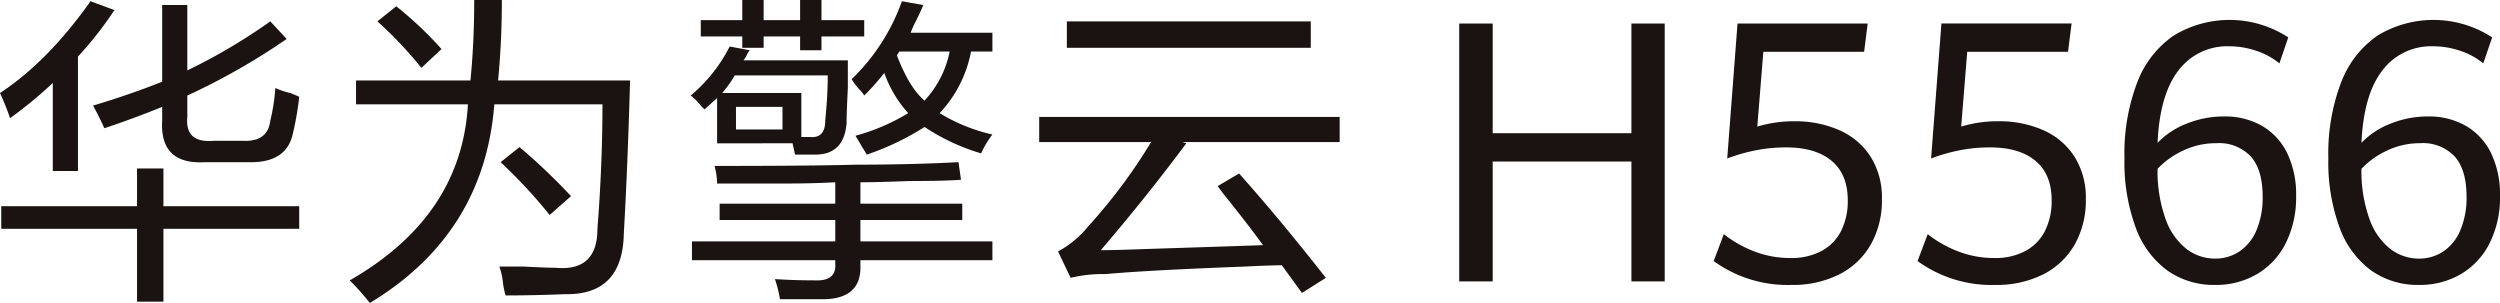
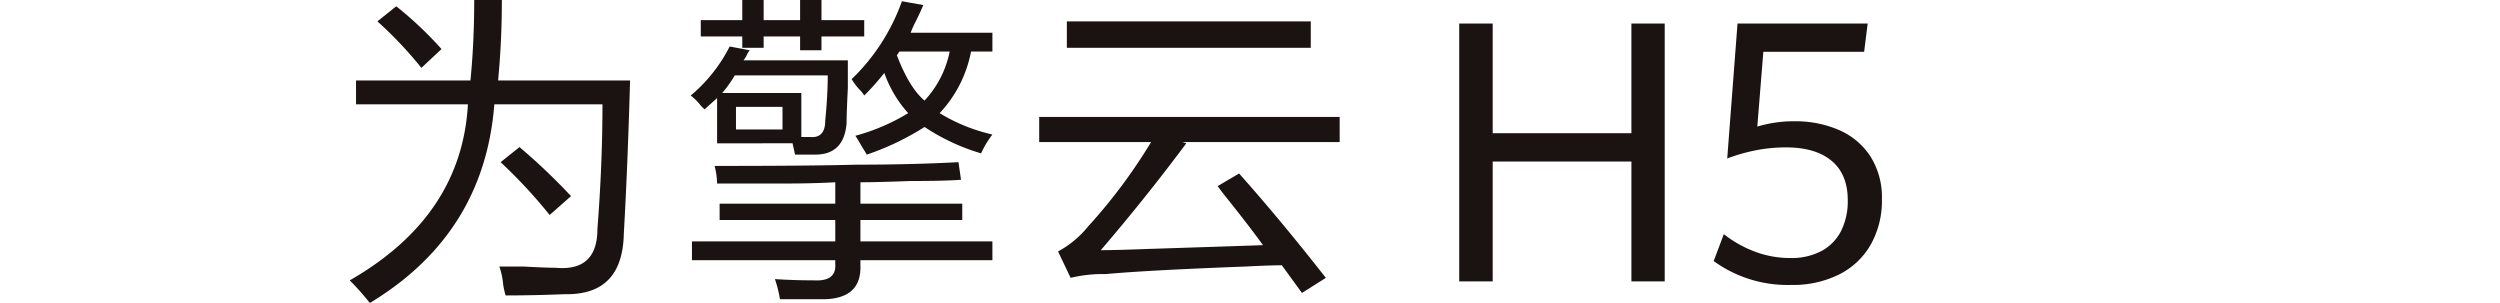
<svg xmlns="http://www.w3.org/2000/svg" width="445.776" height="54.025" viewBox="0 0 445.776 54.025">
  <defs>
    <clipPath id="clip-path">
      <rect id="矩形_40781" data-name="矩形 40781" width="445.776" height="54.025" fill="none" />
    </clipPath>
  </defs>
  <g id="组_84880" data-name="组 84880" transform="translate(0 0)">
    <g id="组_84879" data-name="组 84879" transform="translate(0 0)" clip-path="url(#clip-path)">
-       <path id="路径_57160" data-name="路径 57160" d="M1.793,21.076A47.135,47.135,0,0,0,0,16.592Q8.517,10.991,16.14.228L20.4,1.8a64.037,64.037,0,0,1-6.5,8.294v20.4H9.415V14.8a77.113,77.113,0,0,1-7.622,6.277M.224,40.8V36.768h24.21V30.043h4.707v6.724H53.353V40.8H29.141v13H24.435v-13ZM18.606,22.869q-.9-2.019-2.018-4.035,6.724-2.019,12.329-4.259V.9H33.4V12.557A102.234,102.234,0,0,0,48.2,3.814l2.914,3.138A118.73,118.73,0,0,1,33.4,17.041v3.811q-.453,4.707,4.707,4.259h5.156q4.481.226,4.932-3.587a34.362,34.362,0,0,0,.9-5.828,13.509,13.509,0,0,0,2.69.9q1.118.452,1.569.673a53.065,53.065,0,0,1-1.12,6.5q-1.126,5.381-8.071,5.156H36.54q-8.07.452-7.622-7.4V19.058q-4.934,2.019-10.312,3.812" transform="translate(0 -0.004)" fill="#1a1311" />
      <path id="路径_57161" data-name="路径 57161" d="M66.985,54.025A49.294,49.294,0,0,0,63.4,49.99Q83.348,38.558,84.47,18.606H64.519V14.347h20.4Q85.592,7.623,85.592,0h4.931q0,7.4-.672,14.347h23.537q-.452,15.694-1.12,27.349-.227,10.981-10.536,10.759-5.38.221-10.536.225a13.887,13.887,0,0,1-.449-2.019,13.056,13.056,0,0,0-.672-3.138h4.258q4.036.221,5.829.224,7.4.671,7.4-6.949.893-11.432.9-22.194H89.178Q87.381,41.7,66.985,54.025m9.19-41.92A70.187,70.187,0,0,0,68.33,3.811l3.363-2.689a65.778,65.778,0,0,1,8.069,7.622ZM99.042,38.333A89.2,89.2,0,0,0,90.3,28.919l3.363-2.691a106.98,106.98,0,0,1,9.191,8.743Z" transform="translate(-1.035 0)" fill="#1a1311" />
      <path id="路径_57162" data-name="路径 57162" d="M129.911,25.555v-8.07L127.669,19.5c-.151-.148-.375-.371-.673-.672a9.309,9.309,0,0,0-1.793-1.794,27.669,27.669,0,0,0,6.949-8.742l3.587.672a2.569,2.569,0,0,0-.449.673,5.278,5.278,0,0,1-.673,1.121h18.606v4.931Q153,20.179,153,21.968q-.452,5.605-5.6,5.6h-3.587l-.449-2.018Zm.449,13.675V36.316h20.623V32.5q-4.034.226-8.966.224H129.911a13.222,13.222,0,0,0-.449-3.138q17.259,0,25.332-.225,9.861,0,18.158-.448l.449,3.139q-2.917.226-8.967.223-6.053.226-8.967.224v3.812h18.159V39.23H155.466v3.811H179V46.4H155.466v.9q.221,5.827-6.277,6.053h-8.07a20.938,20.938,0,0,0-.9-3.587q3.361.221,6.949.224,4.036.22,3.811-2.914V46.4H125.427V43.041h25.555V39.23ZM127,6.5V3.586h7.4V0h3.811V3.586h6.5V0h3.811V3.586h7.622V6.5h-7.622V8.966h-3.811V6.5h-6.5V8.518h-3.811V6.5Zm6.053,6.949a20.274,20.274,0,0,1-2.242,3.138H144.93v7.847H146.5q2.691.226,2.69-2.915.447-4.481.449-8.07Zm.224,9.639h8.294V19.054h-8.294Zm22.866-6.053a4.9,4.9,0,0,0-.9-1.12,12.346,12.346,0,0,1-1.346-1.793,35.993,35.993,0,0,0,8.967-13.9L166.675.9q-.453,1.124-1.346,2.915a16.683,16.683,0,0,0-.9,2.018H179V9.19h-3.811a21.974,21.974,0,0,1-5.6,10.985A31.324,31.324,0,0,0,179,23.986a16.771,16.771,0,0,0-2.018,3.362A37.377,37.377,0,0,1,166.9,22.641a47.473,47.473,0,0,1-10.312,4.931,11.665,11.665,0,0,0-.673-1.12c-.6-1.044-1.048-1.793-1.346-2.242a36.391,36.391,0,0,0,9.416-4.035A21.2,21.2,0,0,1,159.725,13a43.633,43.633,0,0,1-3.586,4.035m5.828-7.173q2.238,5.831,4.932,8.07a17.987,17.987,0,0,0,4.483-8.743h-8.966Z" transform="translate(-2.044 0)" fill="#1a1311" />
      <path id="路径_57163" data-name="路径 57163" d="M188.374,25.395V20.911h53.577v4.484H213.93l.673.224q-7.178,9.641-15.244,19.055,2.464,0,8.519-.225,13.9-.447,20.4-.672-2.244-3.137-6.725-8.743-.9-1.118-1.345-1.792L224.018,31q7.4,8.3,15.467,18.606l-4.259,2.69-3.586-4.932q-2.017,0-6.5.224-17.712.673-24.883,1.346a24.381,24.381,0,0,0-6.278.672L191.736,44.9a17.8,17.8,0,0,0,5.381-4.483,95.81,95.81,0,0,0,11.209-15.02Zm4.932-21.521H236.8V8.582H193.306Z" transform="translate(-3.075 -0.063)" fill="#1a1311" />
      <path id="路径_57164" data-name="路径 57164" d="M264.512,4.259h5.969V23.82h24.734V4.259h5.938V50.242h-5.937V28.87H270.481V50.242h-5.969Z" transform="translate(-4.318 -0.069)" fill="#1a1311" />
      <path id="路径_57165" data-name="路径 57165" d="M310.636,46.621l1.81-4.8a20.555,20.555,0,0,0,5.4,3.064,17.707,17.707,0,0,0,6.509,1.191,11.306,11.306,0,0,0,5.54-1.27,8.307,8.307,0,0,0,3.477-3.588,11.868,11.868,0,0,0,1.175-5.431q0-4.635-2.873-7.033t-8.081-2.4a27.5,27.5,0,0,0-5.731.572,31.543,31.543,0,0,0-4.81,1.4L314.89,4.259H338.1l-.635,5.048H319.494l-1.079,13.338a22.249,22.249,0,0,1,6.668-.952,19.426,19.426,0,0,1,7.889,1.555,12.669,12.669,0,0,1,5.6,4.684,13.624,13.624,0,0,1,2.064,7.67,15.933,15.933,0,0,1-1.984,8.066A13.387,13.387,0,0,1,333.021,49a18.4,18.4,0,0,1-8.51,1.874,22.486,22.486,0,0,1-13.875-4.255" transform="translate(-5.071 -0.069)" fill="#1a1311" />
-       <path id="路径_57166" data-name="路径 57166" d="M347.594,46.621l1.81-4.8a20.557,20.557,0,0,0,5.4,3.064,17.707,17.707,0,0,0,6.509,1.191,11.306,11.306,0,0,0,5.54-1.27,8.307,8.307,0,0,0,3.477-3.588,11.868,11.868,0,0,0,1.174-5.431q0-4.635-2.873-7.033t-8.081-2.4a27.5,27.5,0,0,0-5.731.572,31.542,31.542,0,0,0-4.81,1.4l1.841-24.071h23.21l-.635,5.048H356.452l-1.079,13.338a22.249,22.249,0,0,1,6.668-.952,19.427,19.427,0,0,1,7.889,1.555,12.669,12.669,0,0,1,5.6,4.684A13.624,13.624,0,0,1,377.6,35.6a15.932,15.932,0,0,1-1.984,8.066A13.387,13.387,0,0,1,369.979,49a18.4,18.4,0,0,1-8.51,1.874,22.485,22.485,0,0,1-13.875-4.255" transform="translate(-5.674 -0.069)" fill="#1a1311" />
-       <path id="路径_57167" data-name="路径 57167" d="M392.768,48.31a16.4,16.4,0,0,1-5.651-7.638A33.635,33.635,0,0,1,385.1,28.288a35.515,35.515,0,0,1,2.286-13.56,17.831,17.831,0,0,1,6.478-8.32,19.188,19.188,0,0,1,20.447.317l-1.587,4.637a12.513,12.513,0,0,0-4.049-2.223,14.98,14.98,0,0,0-4.906-.825,10.849,10.849,0,0,0-9.033,4.3q-3.349,4.3-3.731,12.91a14.373,14.373,0,0,1,5.176-3.414,17.668,17.668,0,0,1,6.7-1.287,13.223,13.223,0,0,1,6.747,1.683,11.3,11.3,0,0,1,4.493,4.874,16.925,16.925,0,0,1,1.587,7.607,18.241,18.241,0,0,1-1.826,8.383,13.288,13.288,0,0,1-5.111,5.542,14.485,14.485,0,0,1-7.541,1.953,14.34,14.34,0,0,1-8.462-2.556M405.595,44.9a8.516,8.516,0,0,0,3.033-3.763,14.833,14.833,0,0,0,1.111-6.051q0-4.732-2.1-7.113a7.77,7.77,0,0,0-6.16-2.381,13.577,13.577,0,0,0-5.953,1.334,14.631,14.631,0,0,0-4.525,3.239,25.305,25.305,0,0,0,1.429,8.939,11.739,11.739,0,0,0,3.714,5.335,8.352,8.352,0,0,0,5.112,1.73,7.682,7.682,0,0,0,4.334-1.27" transform="translate(-6.286 -0.059)" fill="#1a1311" />
-       <path id="路径_57168" data-name="路径 57168" d="M429.726,48.31a16.4,16.4,0,0,1-5.651-7.638,33.635,33.635,0,0,1-2.017-12.384,35.516,35.516,0,0,1,2.286-13.56,17.831,17.831,0,0,1,6.478-8.32,19.188,19.188,0,0,1,20.447.317l-1.587,4.637a12.514,12.514,0,0,0-4.049-2.223,14.98,14.98,0,0,0-4.906-.825,10.849,10.849,0,0,0-9.033,4.3q-3.349,4.3-3.731,12.91a14.372,14.372,0,0,1,5.176-3.414,17.668,17.668,0,0,1,6.7-1.287,13.223,13.223,0,0,1,6.747,1.683,11.3,11.3,0,0,1,4.493,4.874,16.925,16.925,0,0,1,1.587,7.607,18.241,18.241,0,0,1-1.826,8.383,13.288,13.288,0,0,1-5.111,5.542,14.485,14.485,0,0,1-7.541,1.953,14.34,14.34,0,0,1-8.462-2.556M442.553,44.9a8.515,8.515,0,0,0,3.033-3.763,14.832,14.832,0,0,0,1.111-6.051q0-4.732-2.1-7.113a7.77,7.77,0,0,0-6.16-2.381,13.577,13.577,0,0,0-5.953,1.334,14.631,14.631,0,0,0-4.525,3.239,25.3,25.3,0,0,0,1.429,8.939,11.739,11.739,0,0,0,3.714,5.335,8.352,8.352,0,0,0,5.112,1.73,7.682,7.682,0,0,0,4.334-1.27" transform="translate(-6.889 -0.059)" fill="#1a1311" />
    </g>
  </g>
</svg>